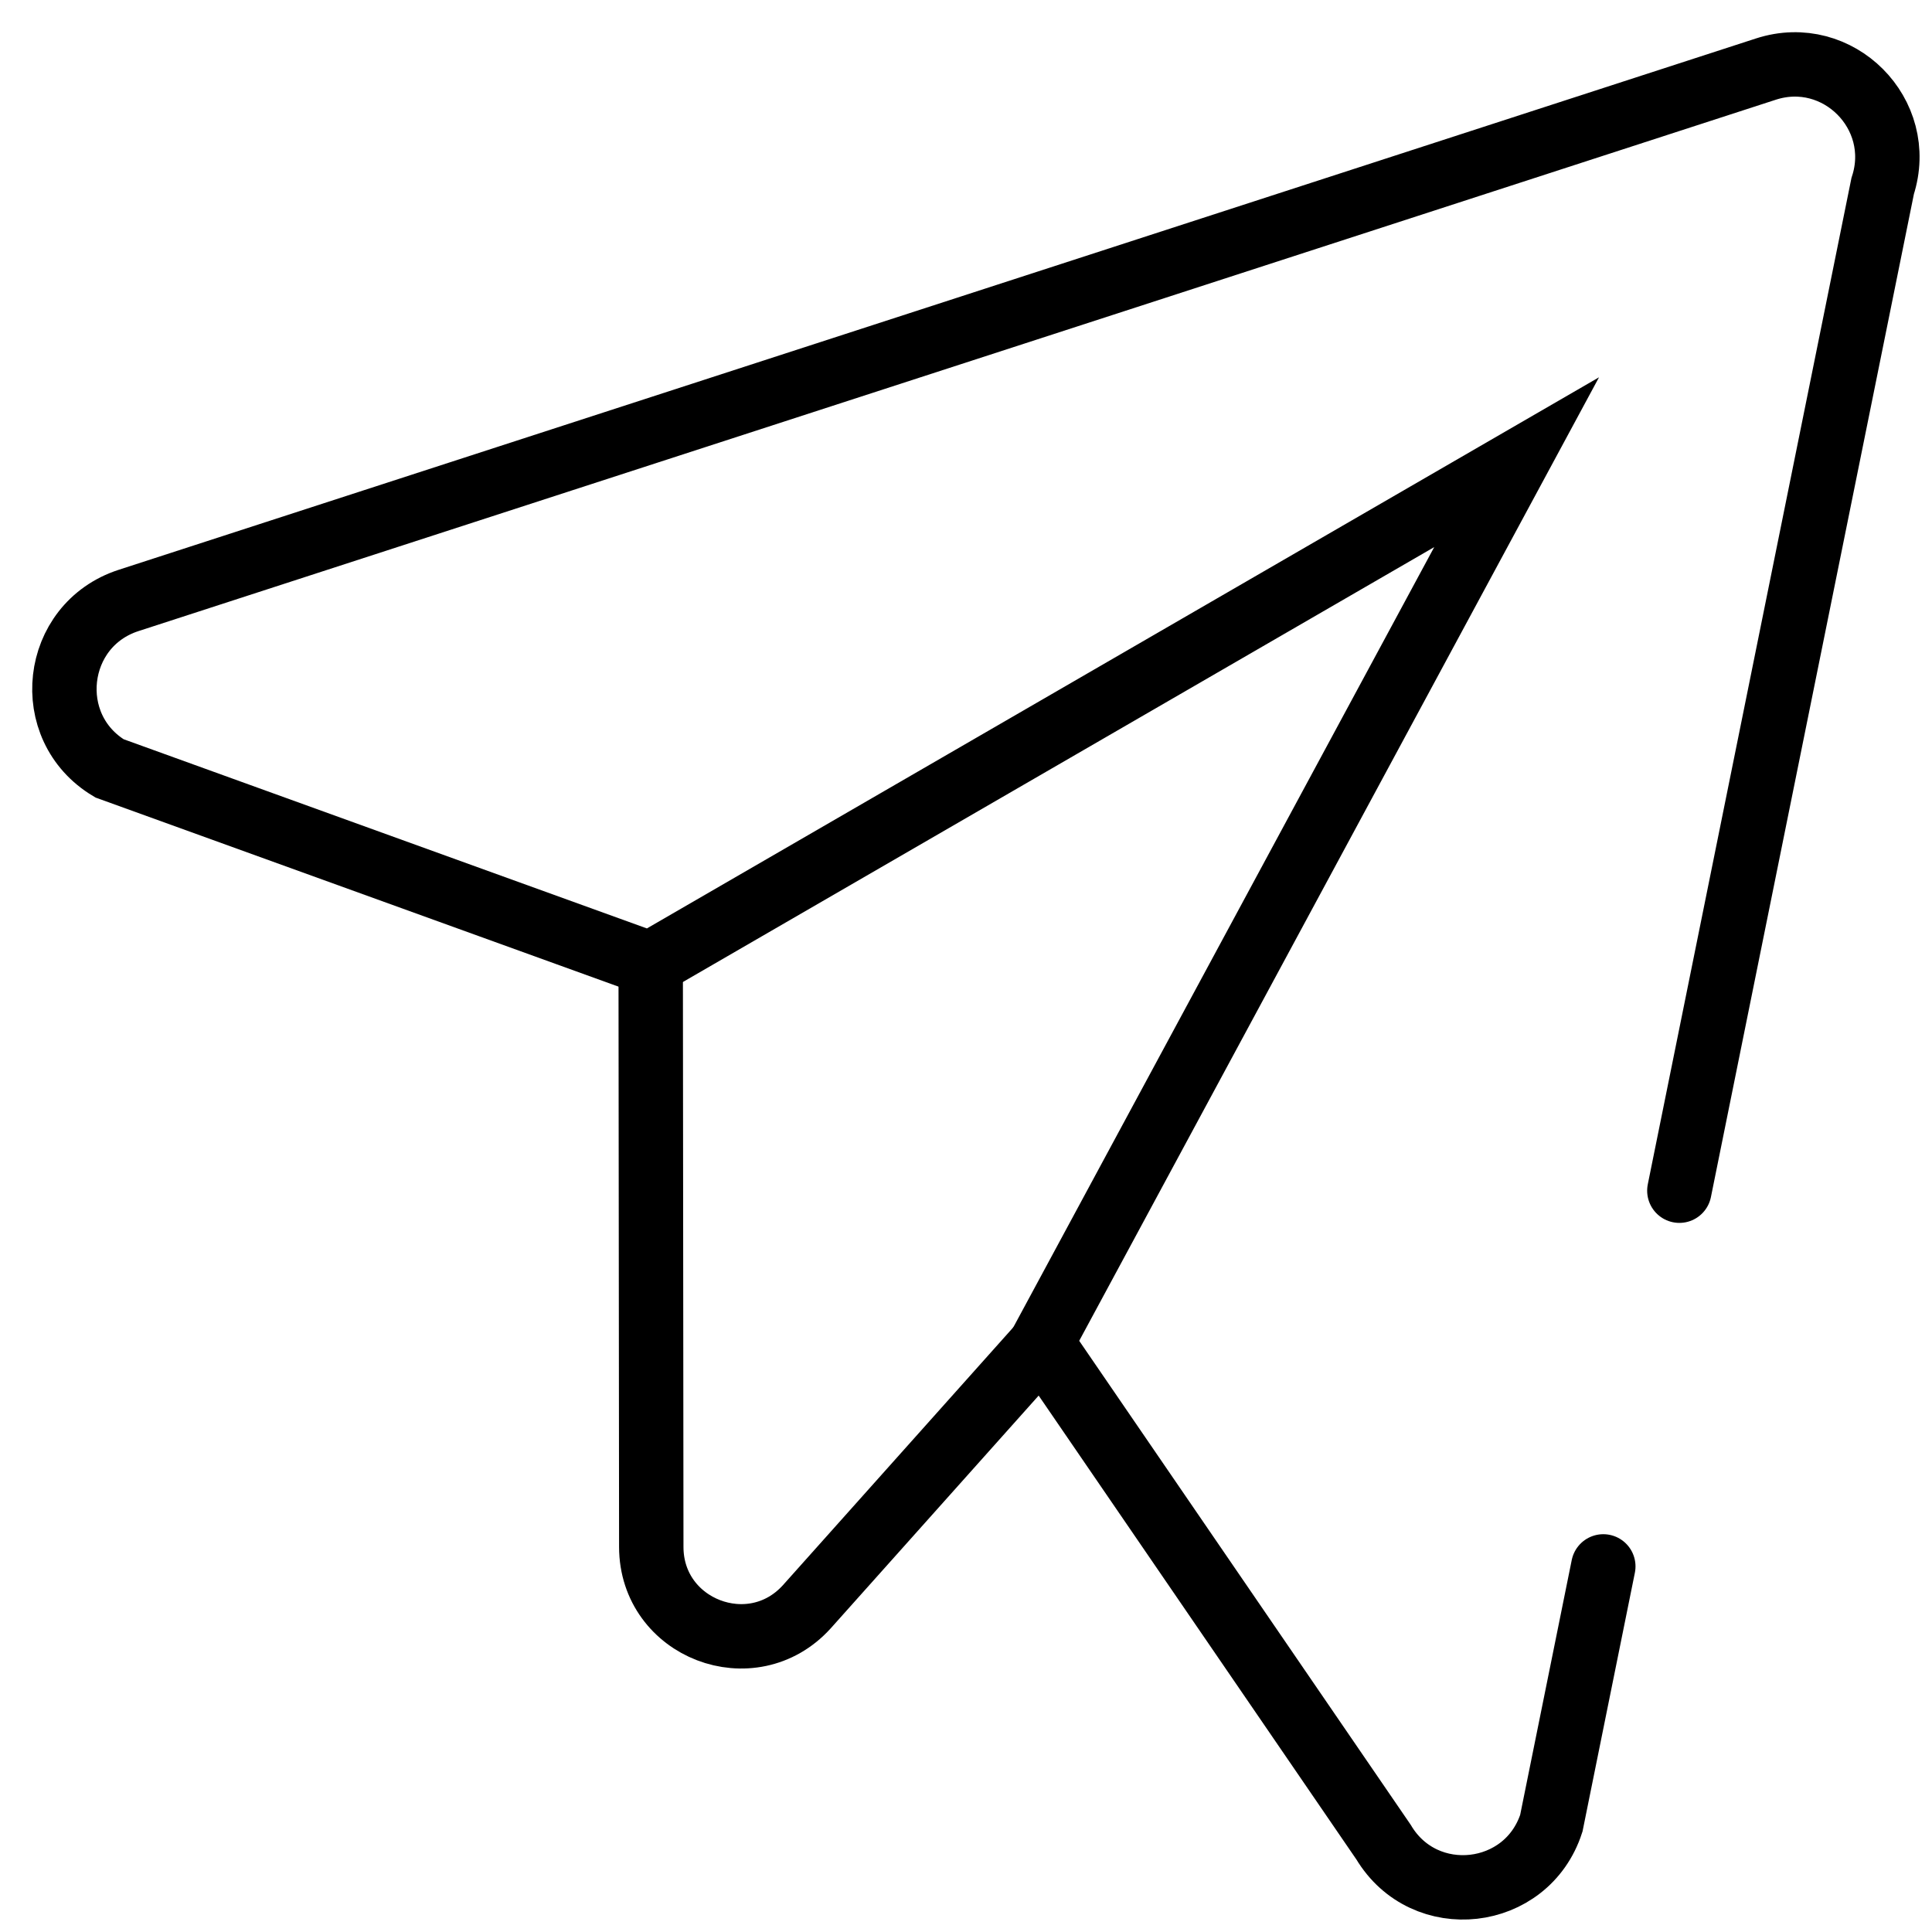
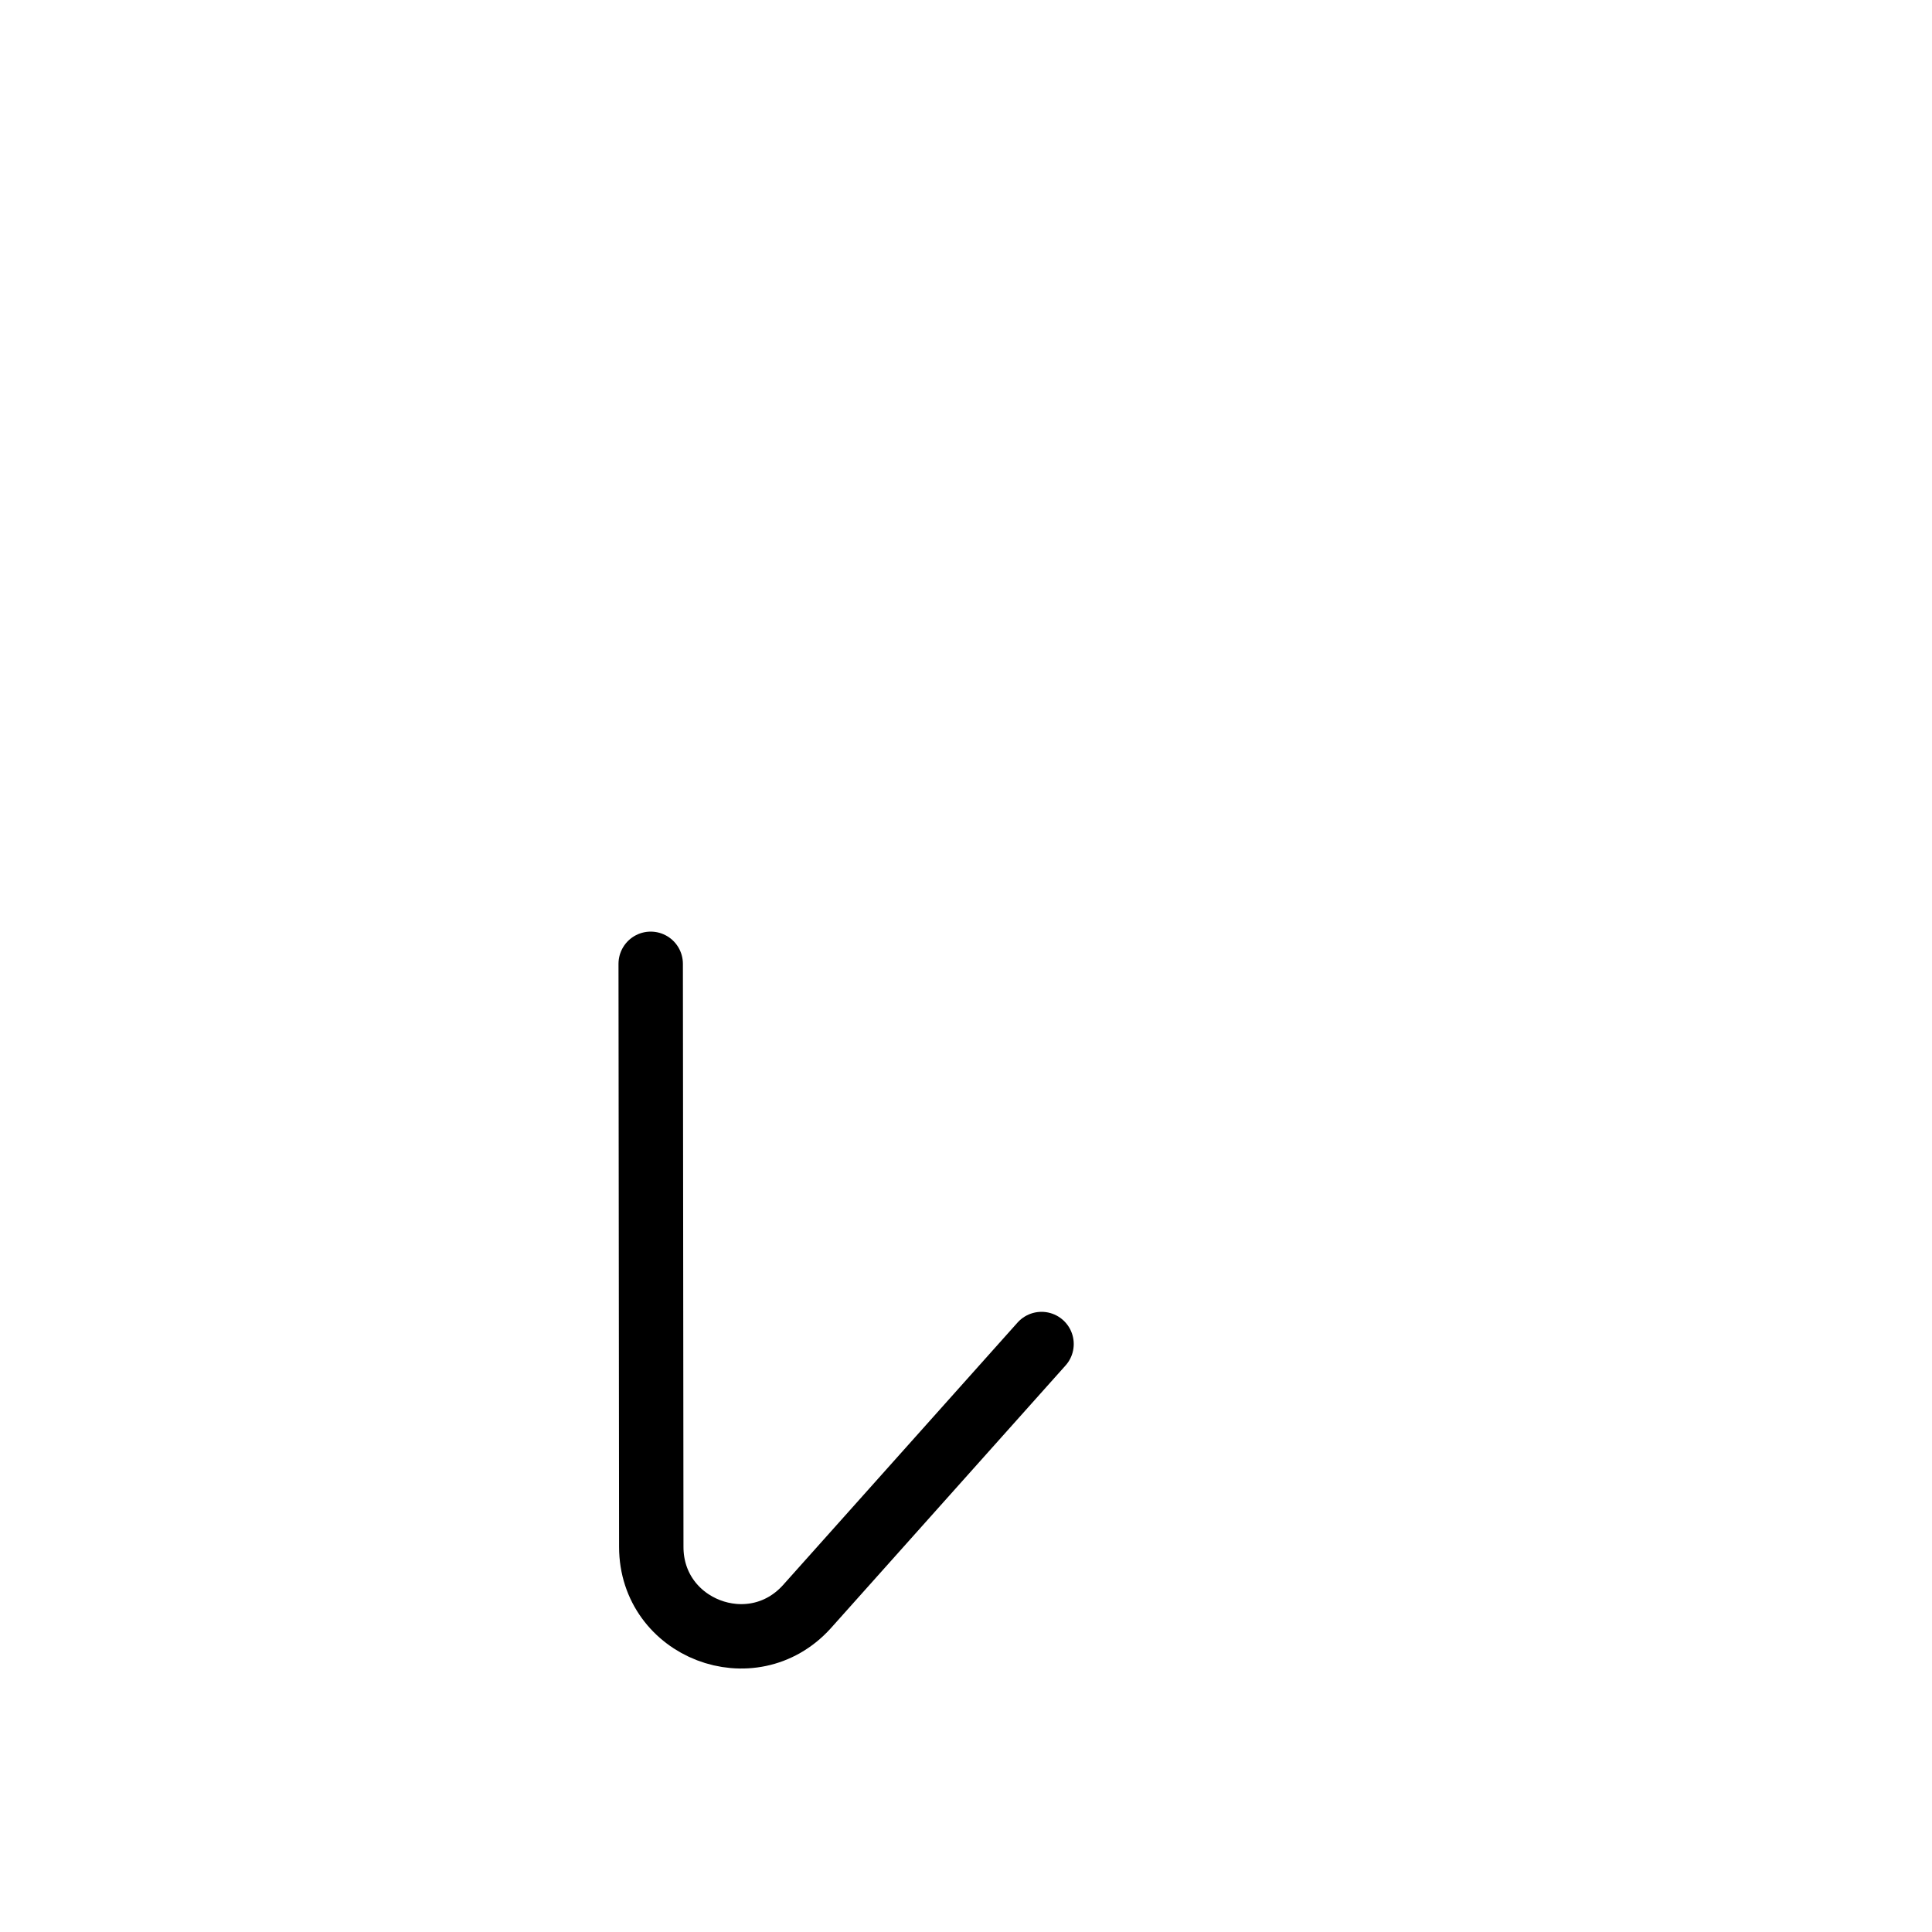
<svg xmlns="http://www.w3.org/2000/svg" fill="none" height="100%" overflow="visible" preserveAspectRatio="none" style="display: block;" viewBox="0 0 30 30" width="100%">
  <g id="Group 27">
-     <path d="M26.077 18.489L29.234 2.889C29.598 1.77 28.54 0.709 27.42 1.073L1.996 9.324C0.82 9.706 0.64 11.296 1.7 11.931L10.094 14.966L23.55 7.177L16.173 20.851L21.484 28.605C22.119 29.667 23.707 29.488 24.089 28.311L24.896 24.323" id="path3618" stroke="black" stroke-linecap="round" />
    <path d="M10.104 14.966L10.113 24.021C10.114 25.289 11.677 25.89 12.528 24.95L16.173 20.87" id="path3622" stroke="black" stroke-linecap="round" />
  </g>
</svg>